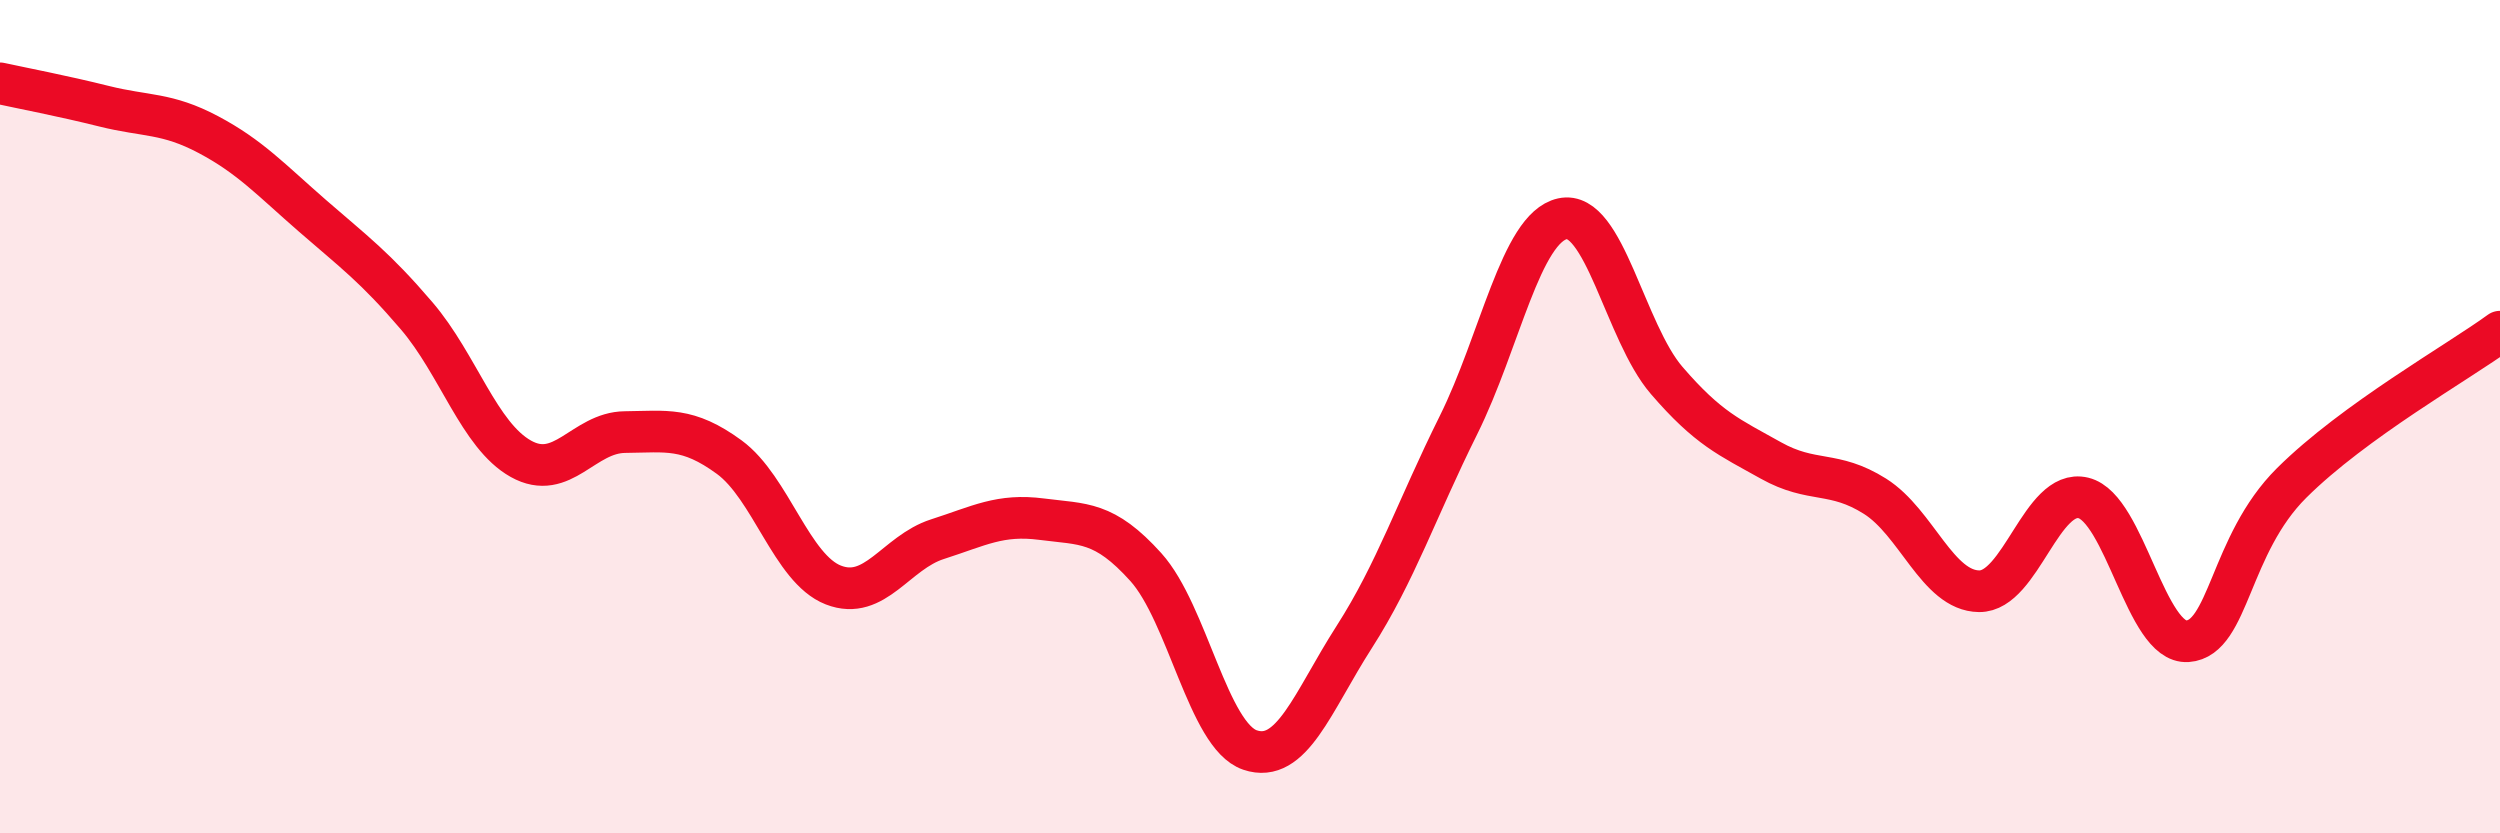
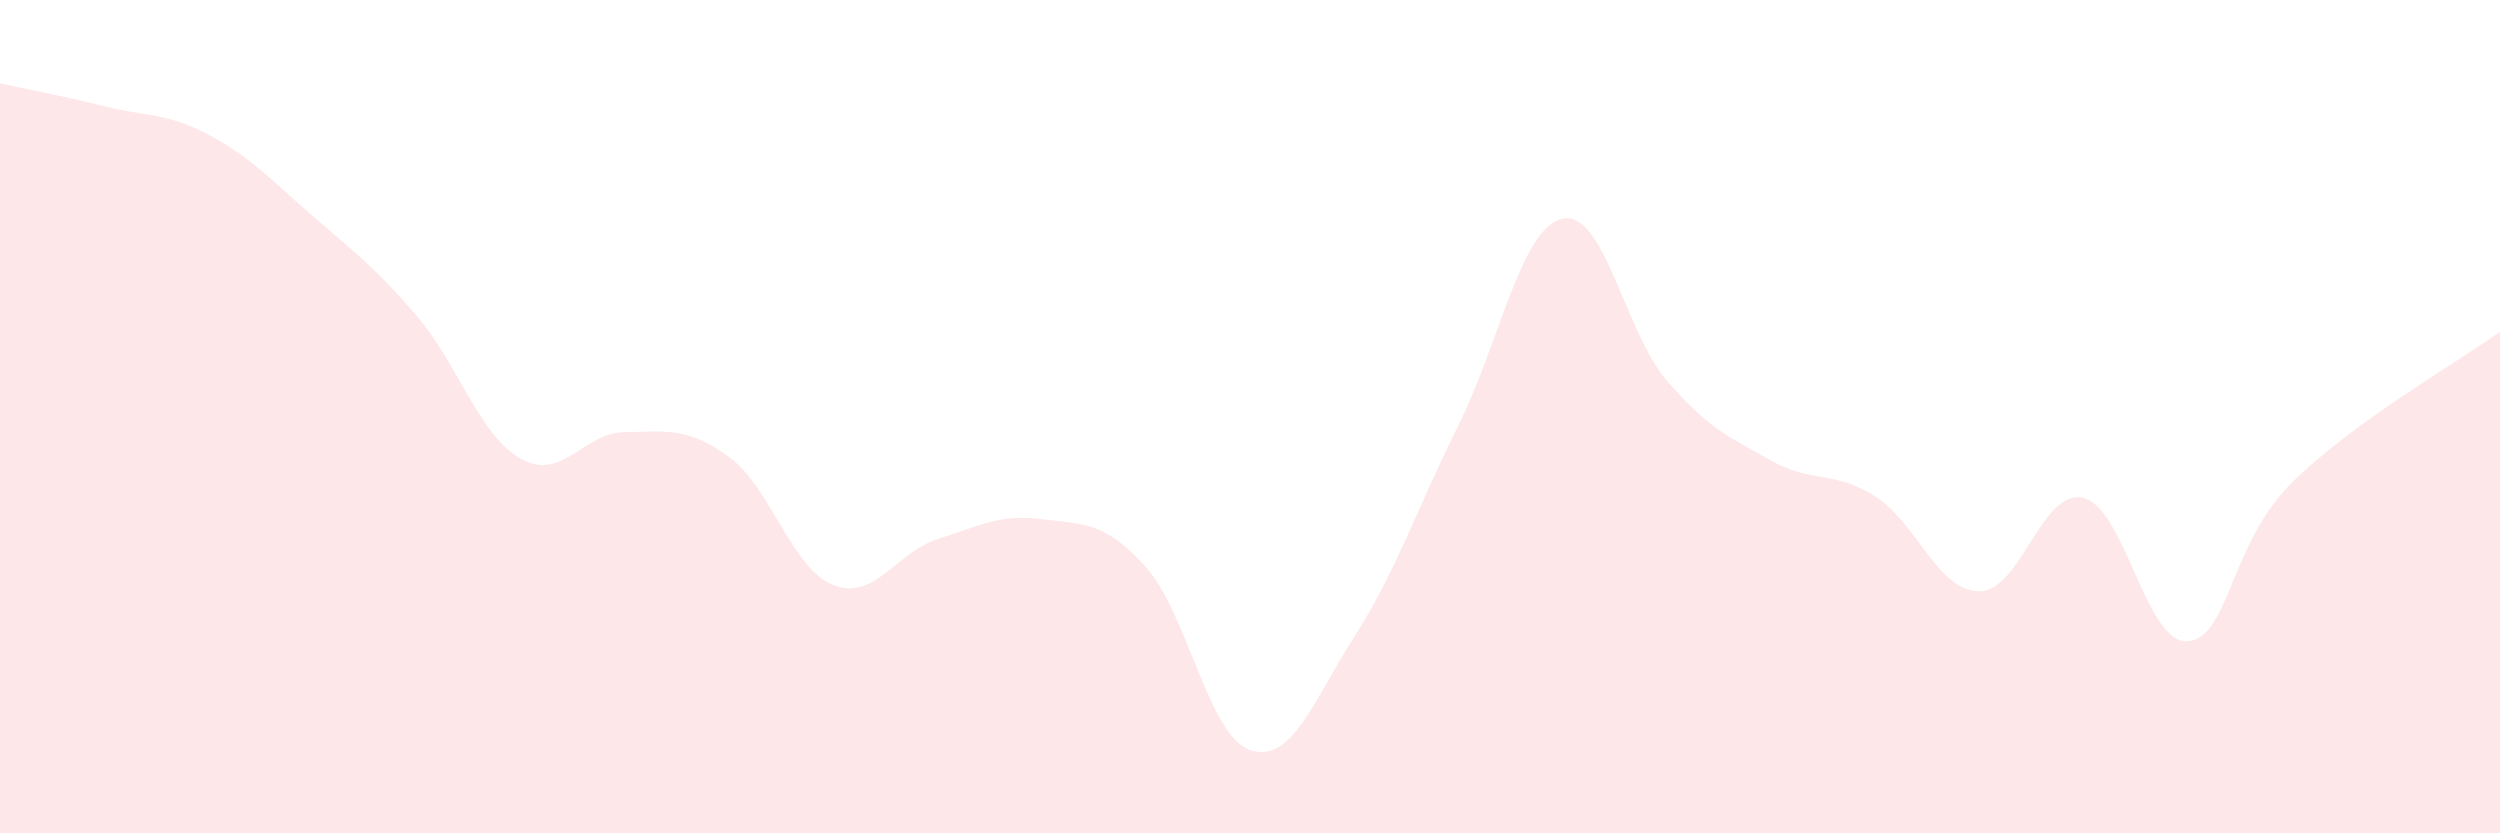
<svg xmlns="http://www.w3.org/2000/svg" width="60" height="20" viewBox="0 0 60 20">
  <path d="M 0,2 C 0.5,2.11 1.5,2.3 2.5,2.55 C 3.5,2.8 4,2.7 5,3.23 C 6,3.76 6.5,4.31 7.5,5.18 C 8.5,6.05 9,6.41 10,7.58 C 11,8.75 11.5,10.45 12.5,11.01 C 13.5,11.57 14,10.38 15,10.37 C 16,10.36 16.5,10.24 17.5,10.97 C 18.5,11.7 19,13.65 20,14.04 C 21,14.43 21.5,13.26 22.5,12.94 C 23.5,12.62 24,12.33 25,12.46 C 26,12.59 26.5,12.5 27.5,13.61 C 28.5,14.72 29,17.66 30,18 C 31,18.34 31.5,16.85 32.5,15.29 C 33.5,13.73 34,12.22 35,10.21 C 36,8.2 36.5,5.47 37.5,5.25 C 38.5,5.03 39,7.97 40,9.13 C 41,10.29 41.5,10.49 42.5,11.05 C 43.5,11.61 44,11.28 45,11.91 C 46,12.54 46.5,14.18 47.5,14.19 C 48.5,14.2 49,11.71 50,11.95 C 51,12.19 51.5,15.46 52.5,15.39 C 53.5,15.32 53.5,13.08 55,11.59 C 56.5,10.1 59,8.69 60,7.96L60 20L0 20Z" fill="#EB0A25" opacity="0.1" stroke-linecap="round" stroke-linejoin="round" />
-   <path d="M 0,2 C 0.5,2.11 1.5,2.3 2.5,2.55 C 3.5,2.8 4,2.7 5,3.23 C 6,3.76 6.5,4.31 7.5,5.18 C 8.5,6.05 9,6.41 10,7.58 C 11,8.75 11.5,10.45 12.5,11.01 C 13.5,11.57 14,10.38 15,10.37 C 16,10.36 16.5,10.24 17.5,10.97 C 18.5,11.7 19,13.65 20,14.04 C 21,14.43 21.5,13.26 22.5,12.94 C 23.5,12.62 24,12.33 25,12.46 C 26,12.59 26.5,12.5 27.5,13.61 C 28.5,14.72 29,17.66 30,18 C 31,18.34 31.5,16.85 32.5,15.29 C 33.5,13.73 34,12.22 35,10.21 C 36,8.2 36.5,5.47 37.5,5.25 C 38.5,5.03 39,7.97 40,9.13 C 41,10.29 41.5,10.49 42.5,11.05 C 43.5,11.61 44,11.28 45,11.91 C 46,12.54 46.5,14.18 47.5,14.19 C 48.5,14.2 49,11.71 50,11.95 C 51,12.19 51.5,15.46 52.5,15.39 C 53.5,15.32 53.5,13.08 55,11.59 C 56.5,10.1 59,8.69 60,7.96" stroke="#EB0A25" stroke-width="1" fill="none" stroke-linecap="round" stroke-linejoin="round" />
</svg>